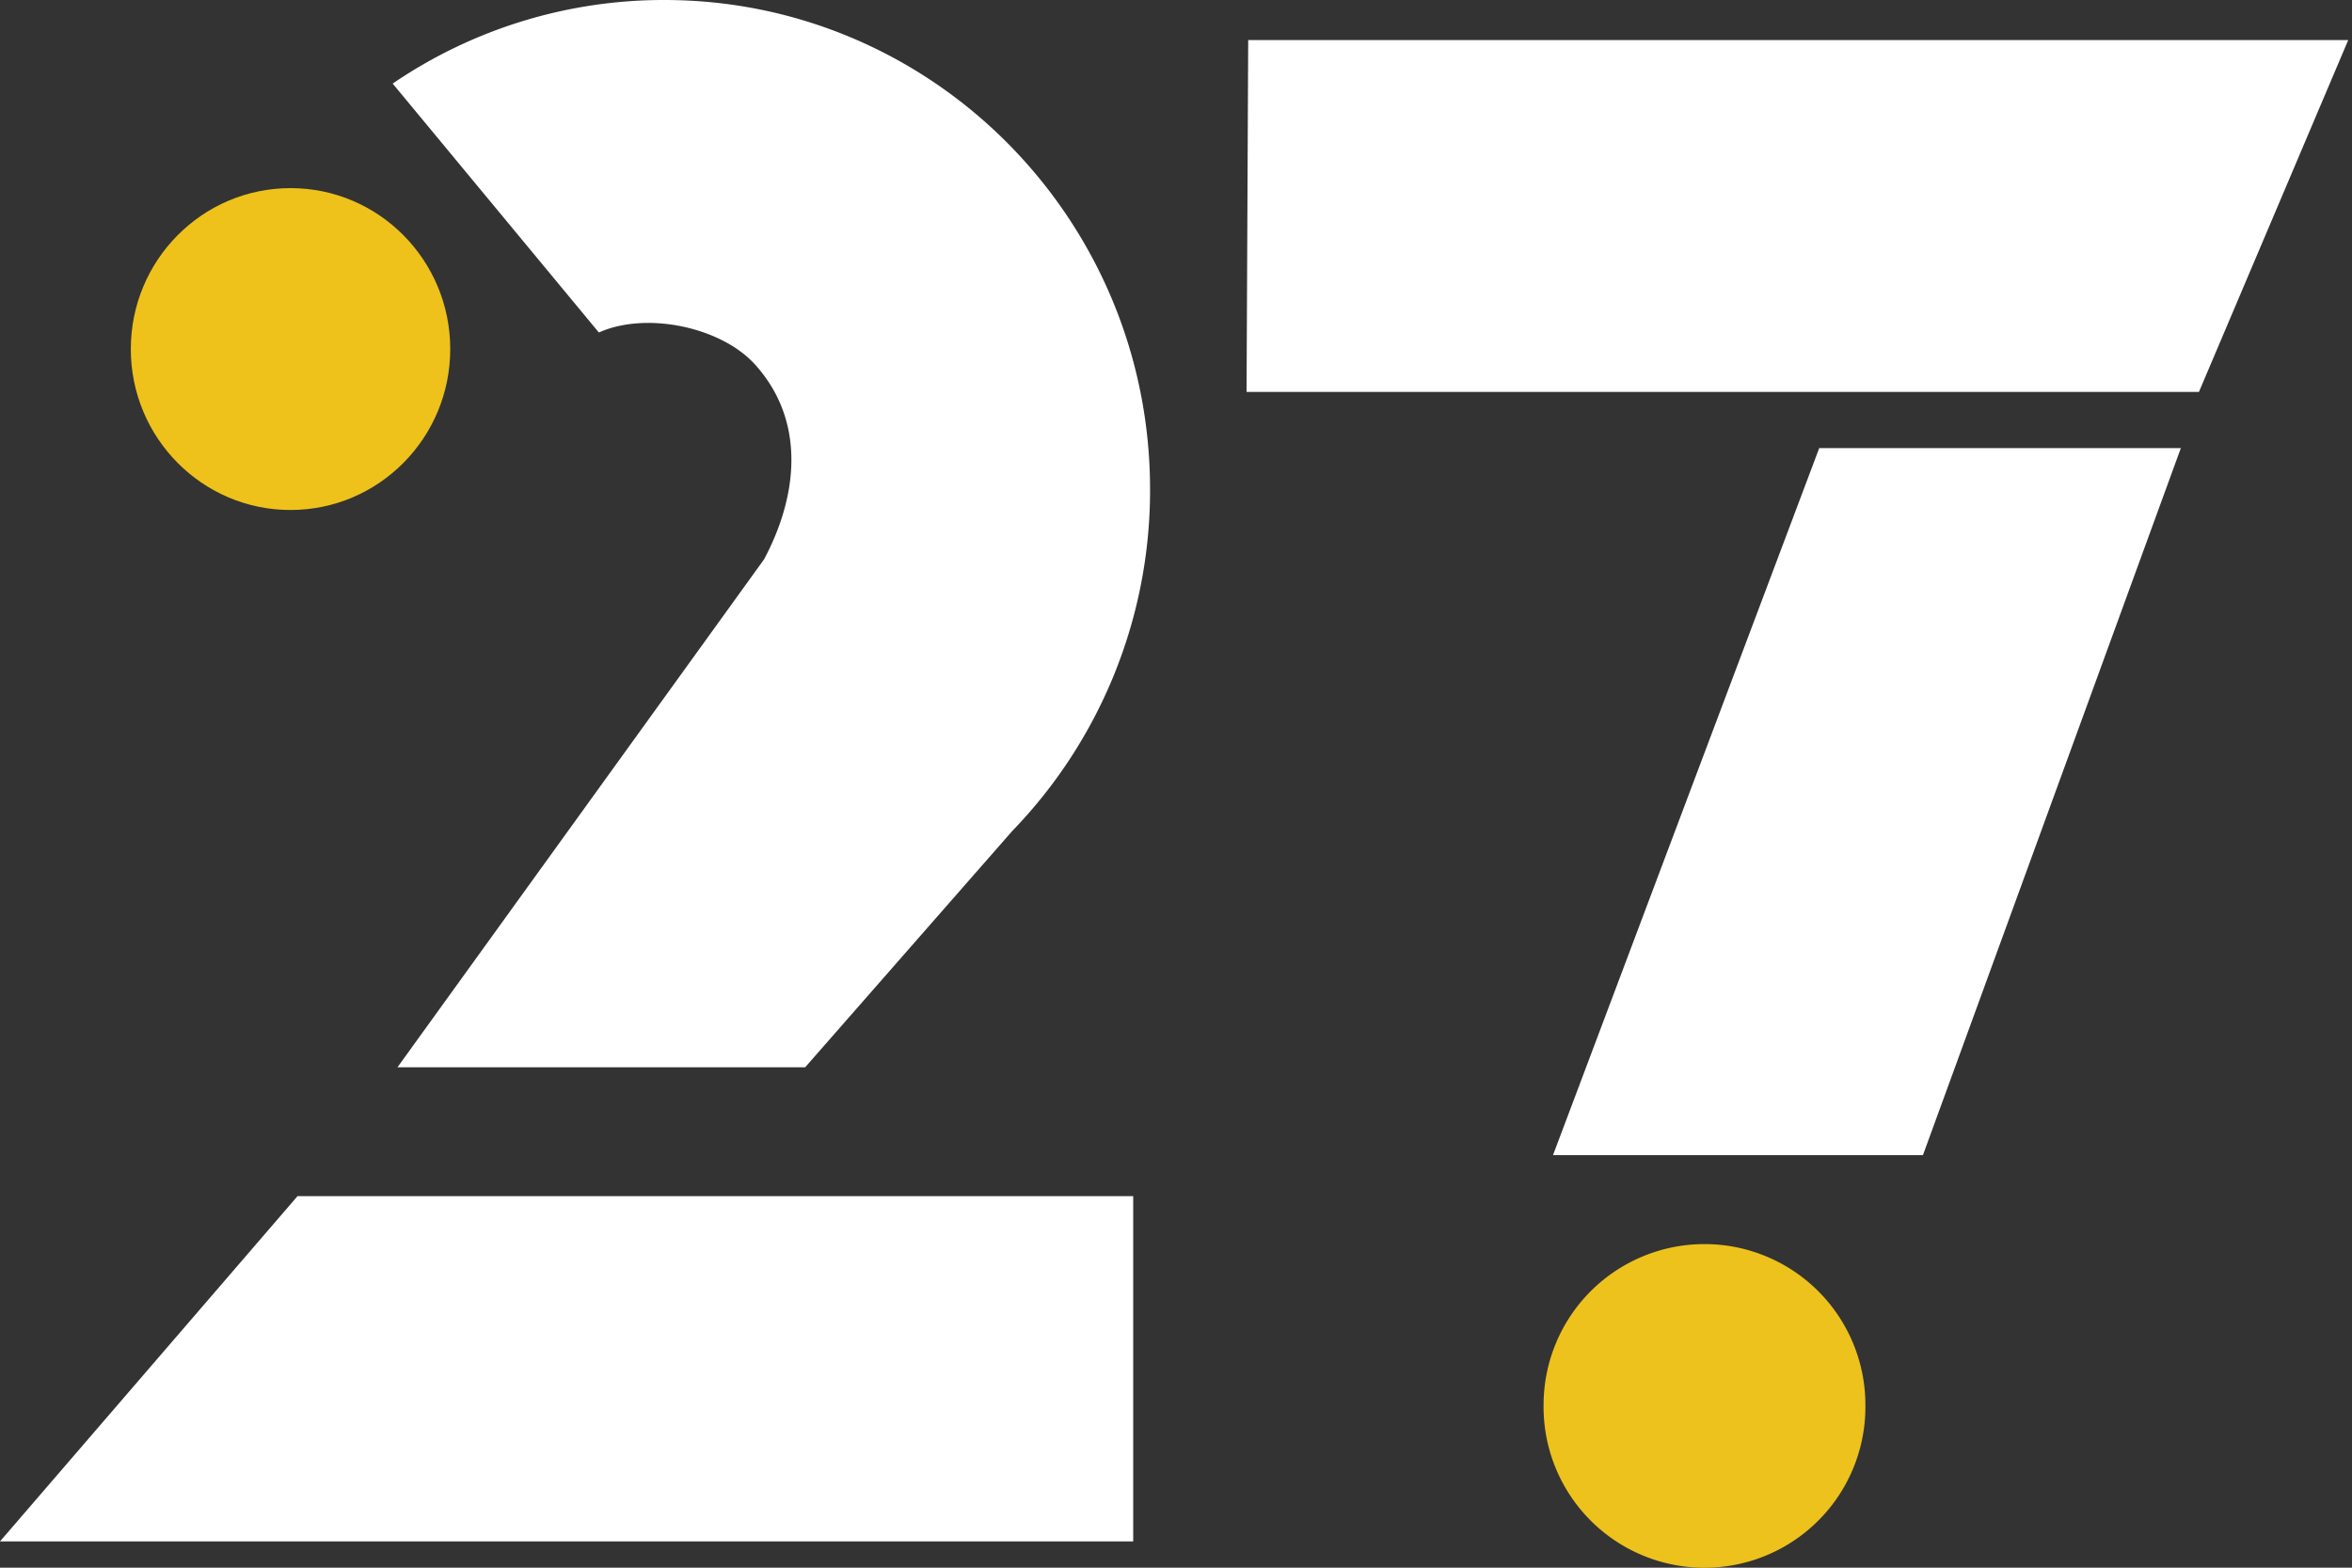
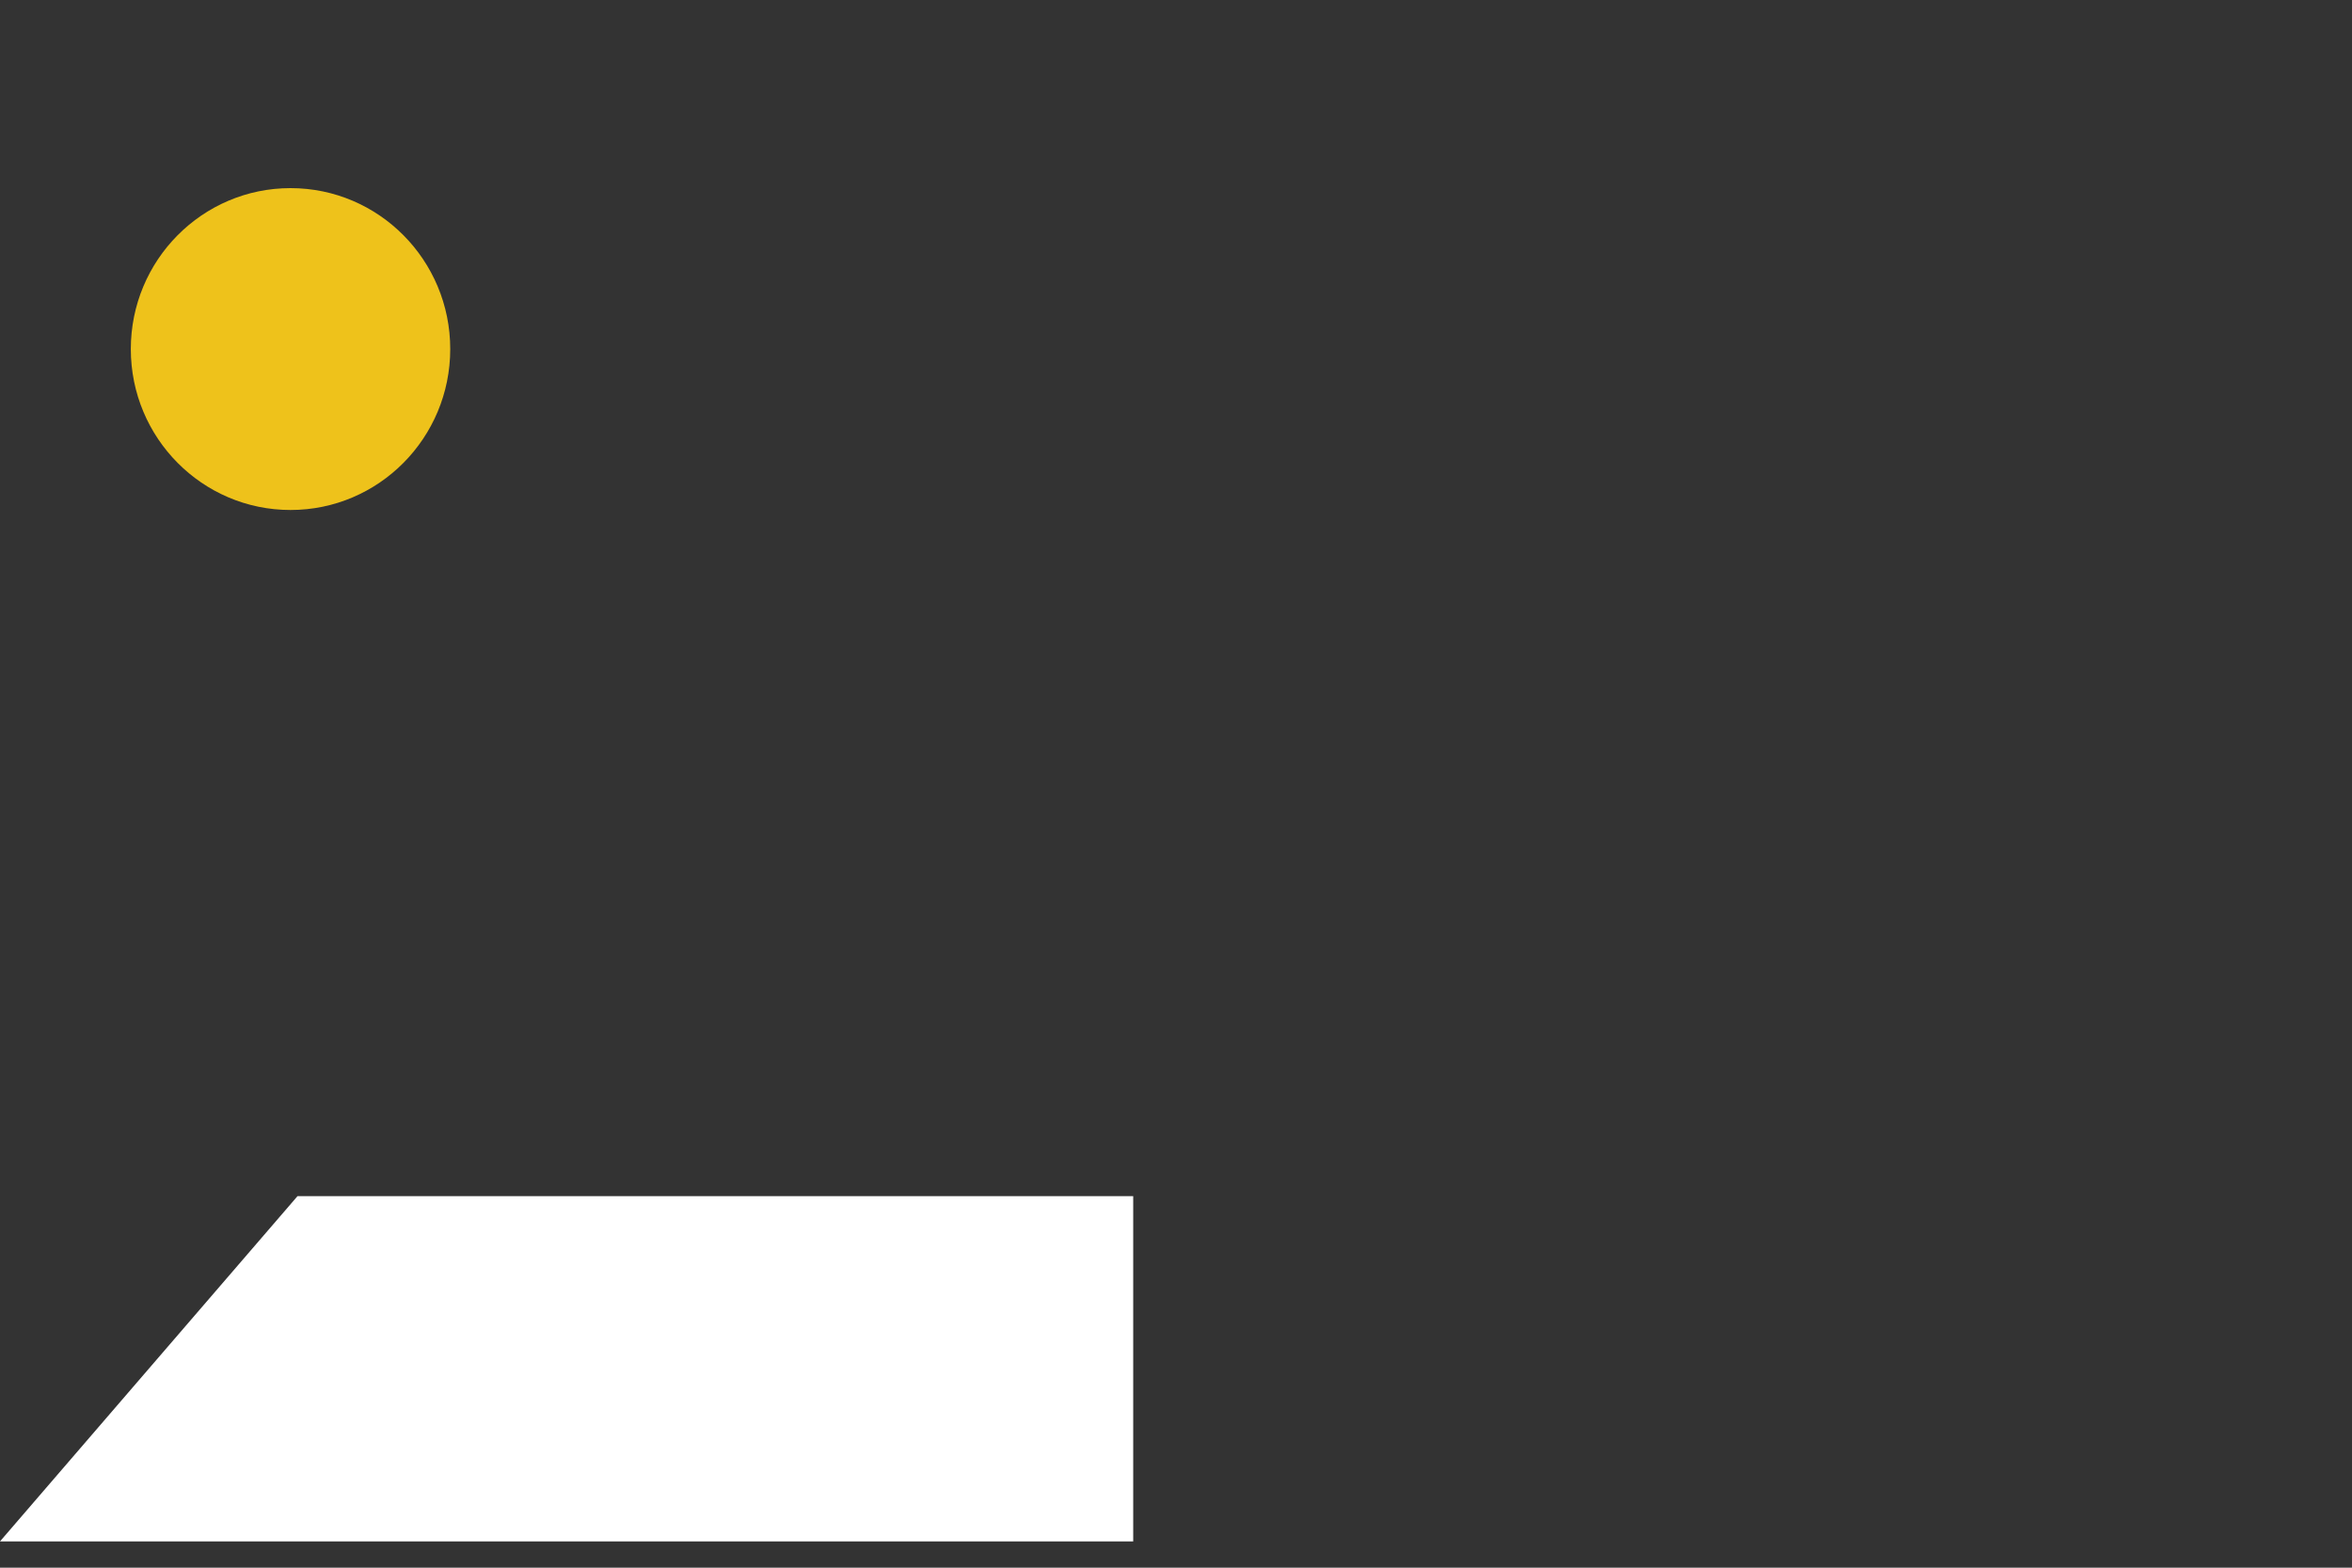
<svg xmlns="http://www.w3.org/2000/svg" width="105" height="70" viewBox="0 0 105 70">
  <rect x="0" y="0" width="105" height="70" fill="#333333" stroke="none" />
  <g>
    <g>
      <g>
        <path fill="#eec21b" d="M20.1 15.586c0 3.968-3.191 7.186-7.13 7.186-3.937 0-7.13-3.218-7.13-7.186S9.033 8.4 12.97 8.4c3.939 0 7.13 3.218 7.13 7.186" />
      </g>
      <g>
        <path fill="#fff" d="M13.282 53.41L0 68.826h50.59V53.41z" />
      </g>
      <g>
        <g>
-           <path fill="#fff" d="M29.655 0A21.472 21.472 0 0 0 17.53 3.732l9.205 11.115c2.095-.945 5.441-.26 6.969 1.427 2.28 2.518 1.921 5.865.404 8.704L17.745 47.655h18.201l9.244-10.55a21.874 21.874 0 0 0 6.152-15.25C51.342 9.785 41.632 0 29.655 0" />
-         </g>
+           </g>
        <g>
-           <path fill="#edc21c" d="M83.277 62.734a7.184 7.184 0 1 1-14.367 0 7.183 7.183 0 1 1 14.367 0" />
-         </g>
+           </g>
        <g>
-           <path fill="#fff" d="M69.33 51.58h16.515l11.514-31.57H81.215z" />
-         </g>
+           </g>
        <g>
-           <path fill="#fff" d="M98.167 17.5H55.65l.073-15.71h49.108z" />
-         </g>
+           </g>
      </g>
    </g>
  </g>
</svg>